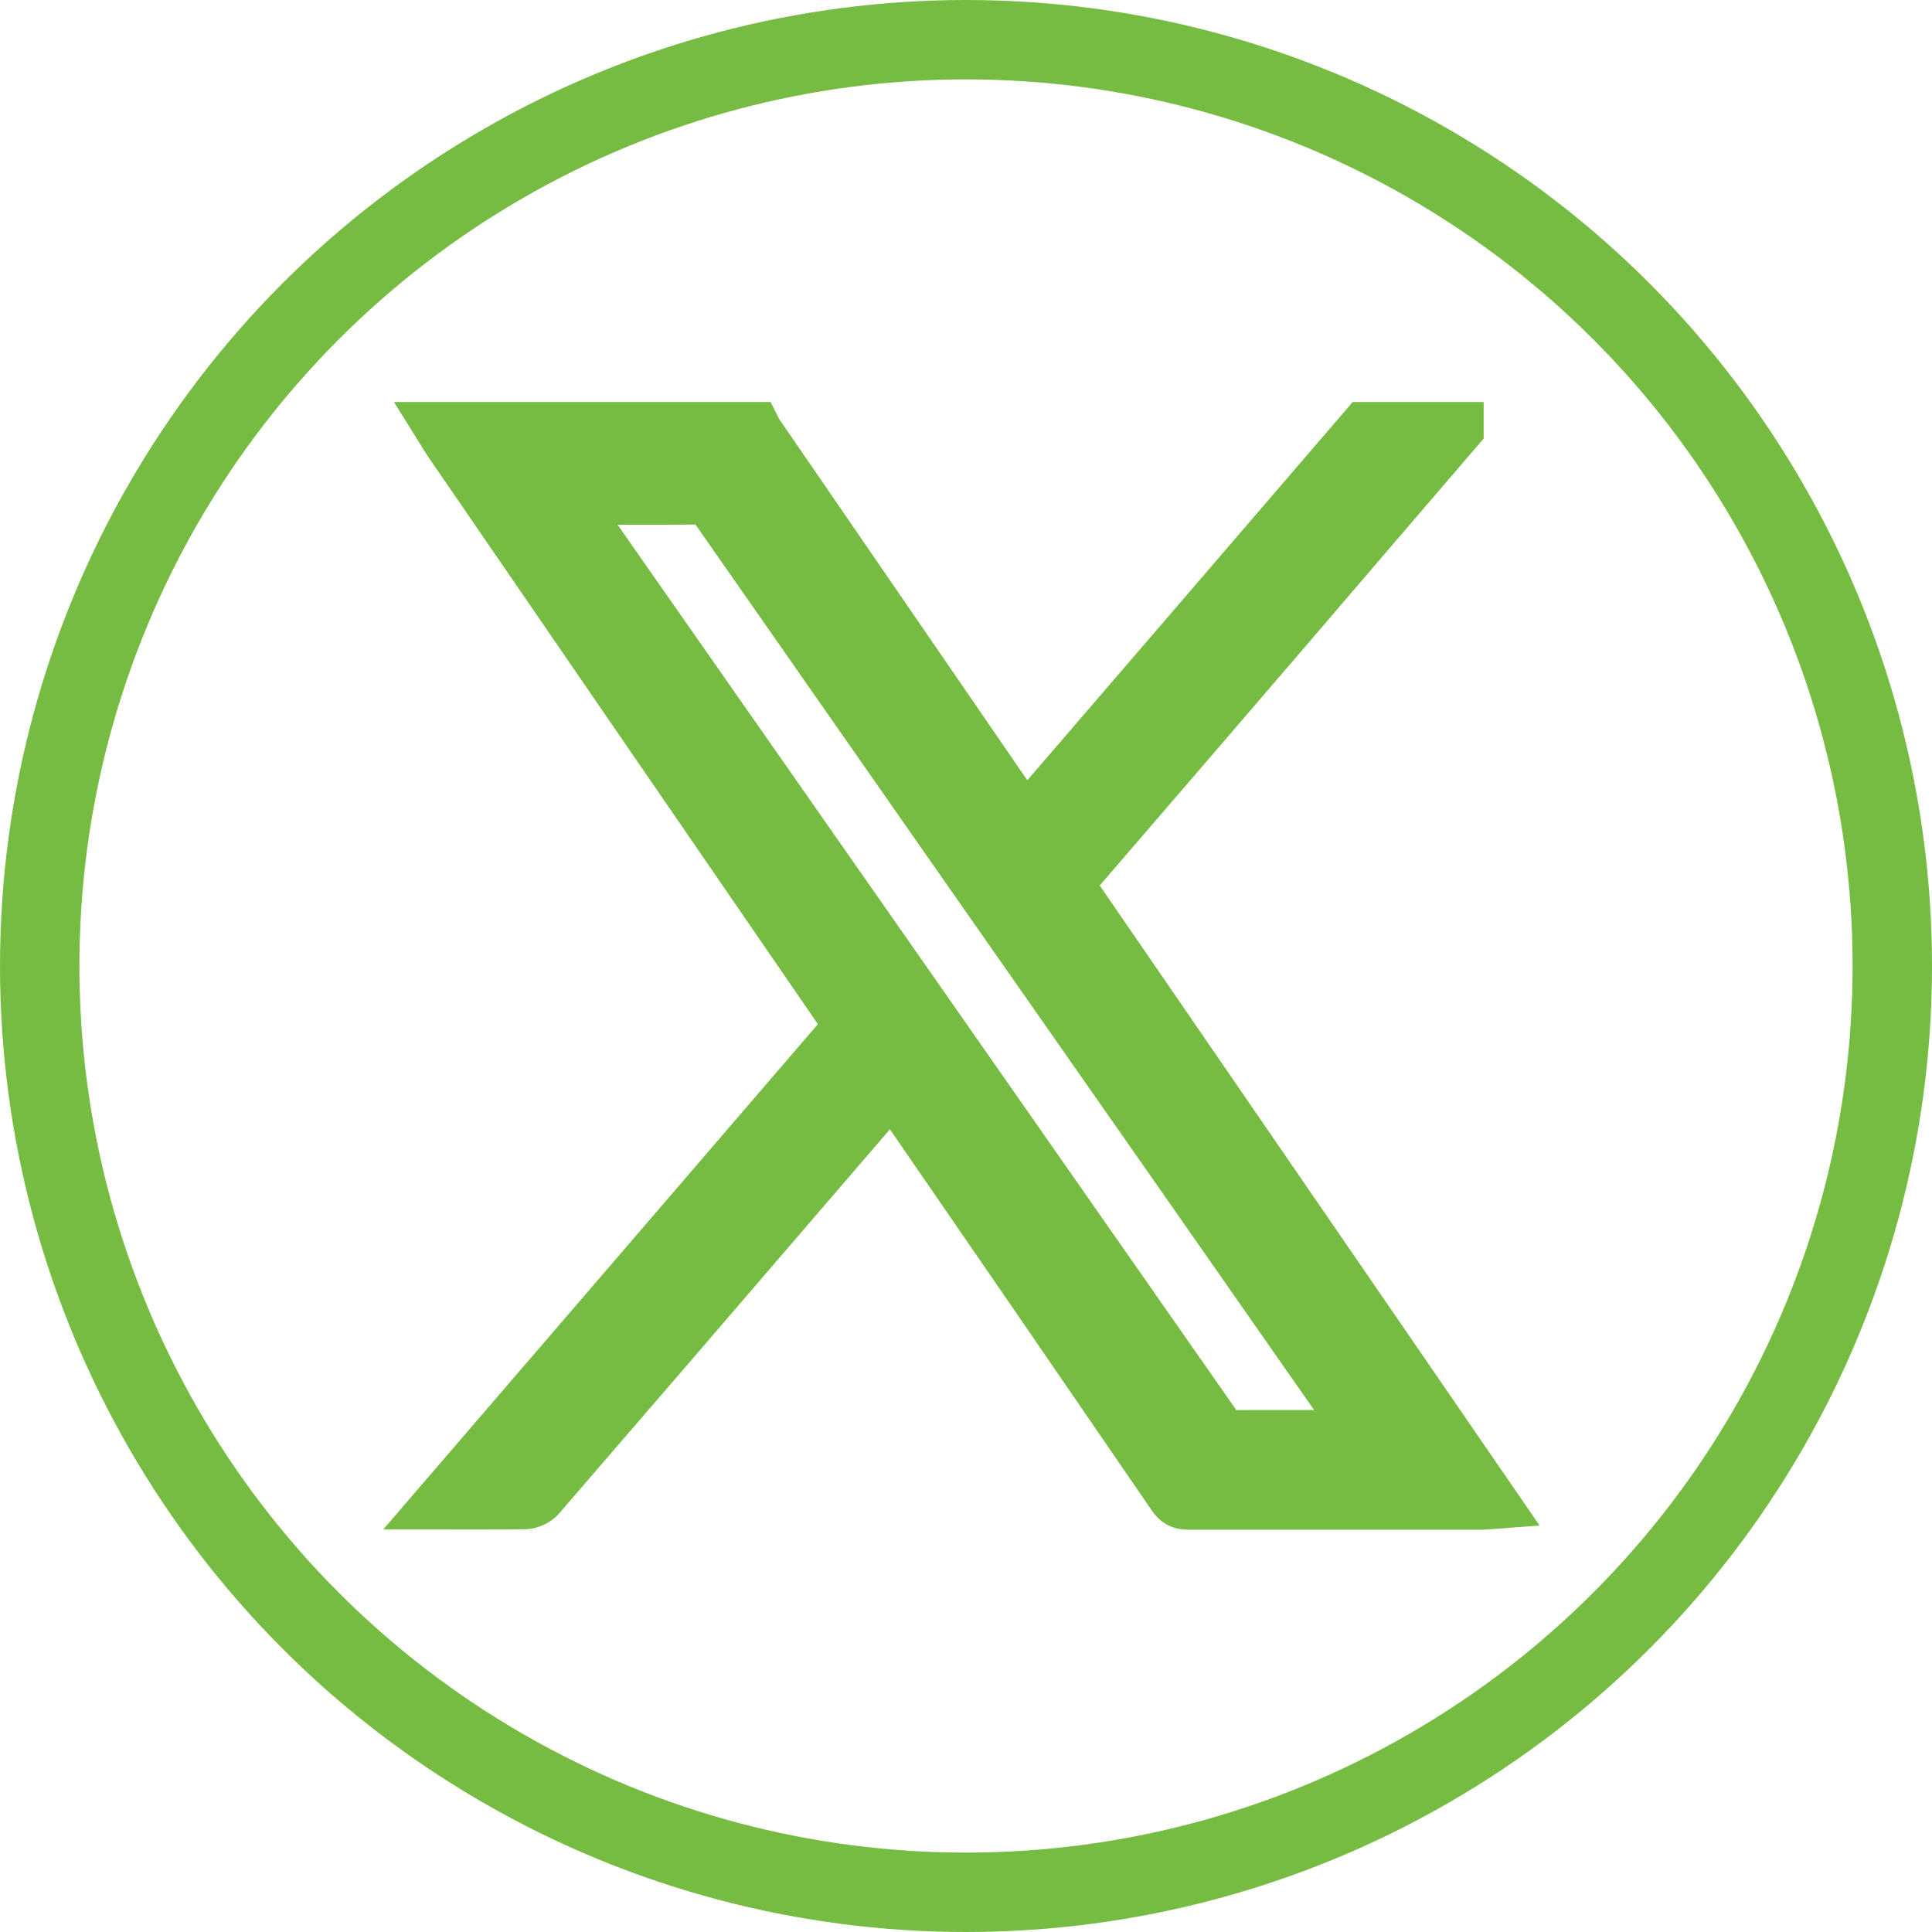
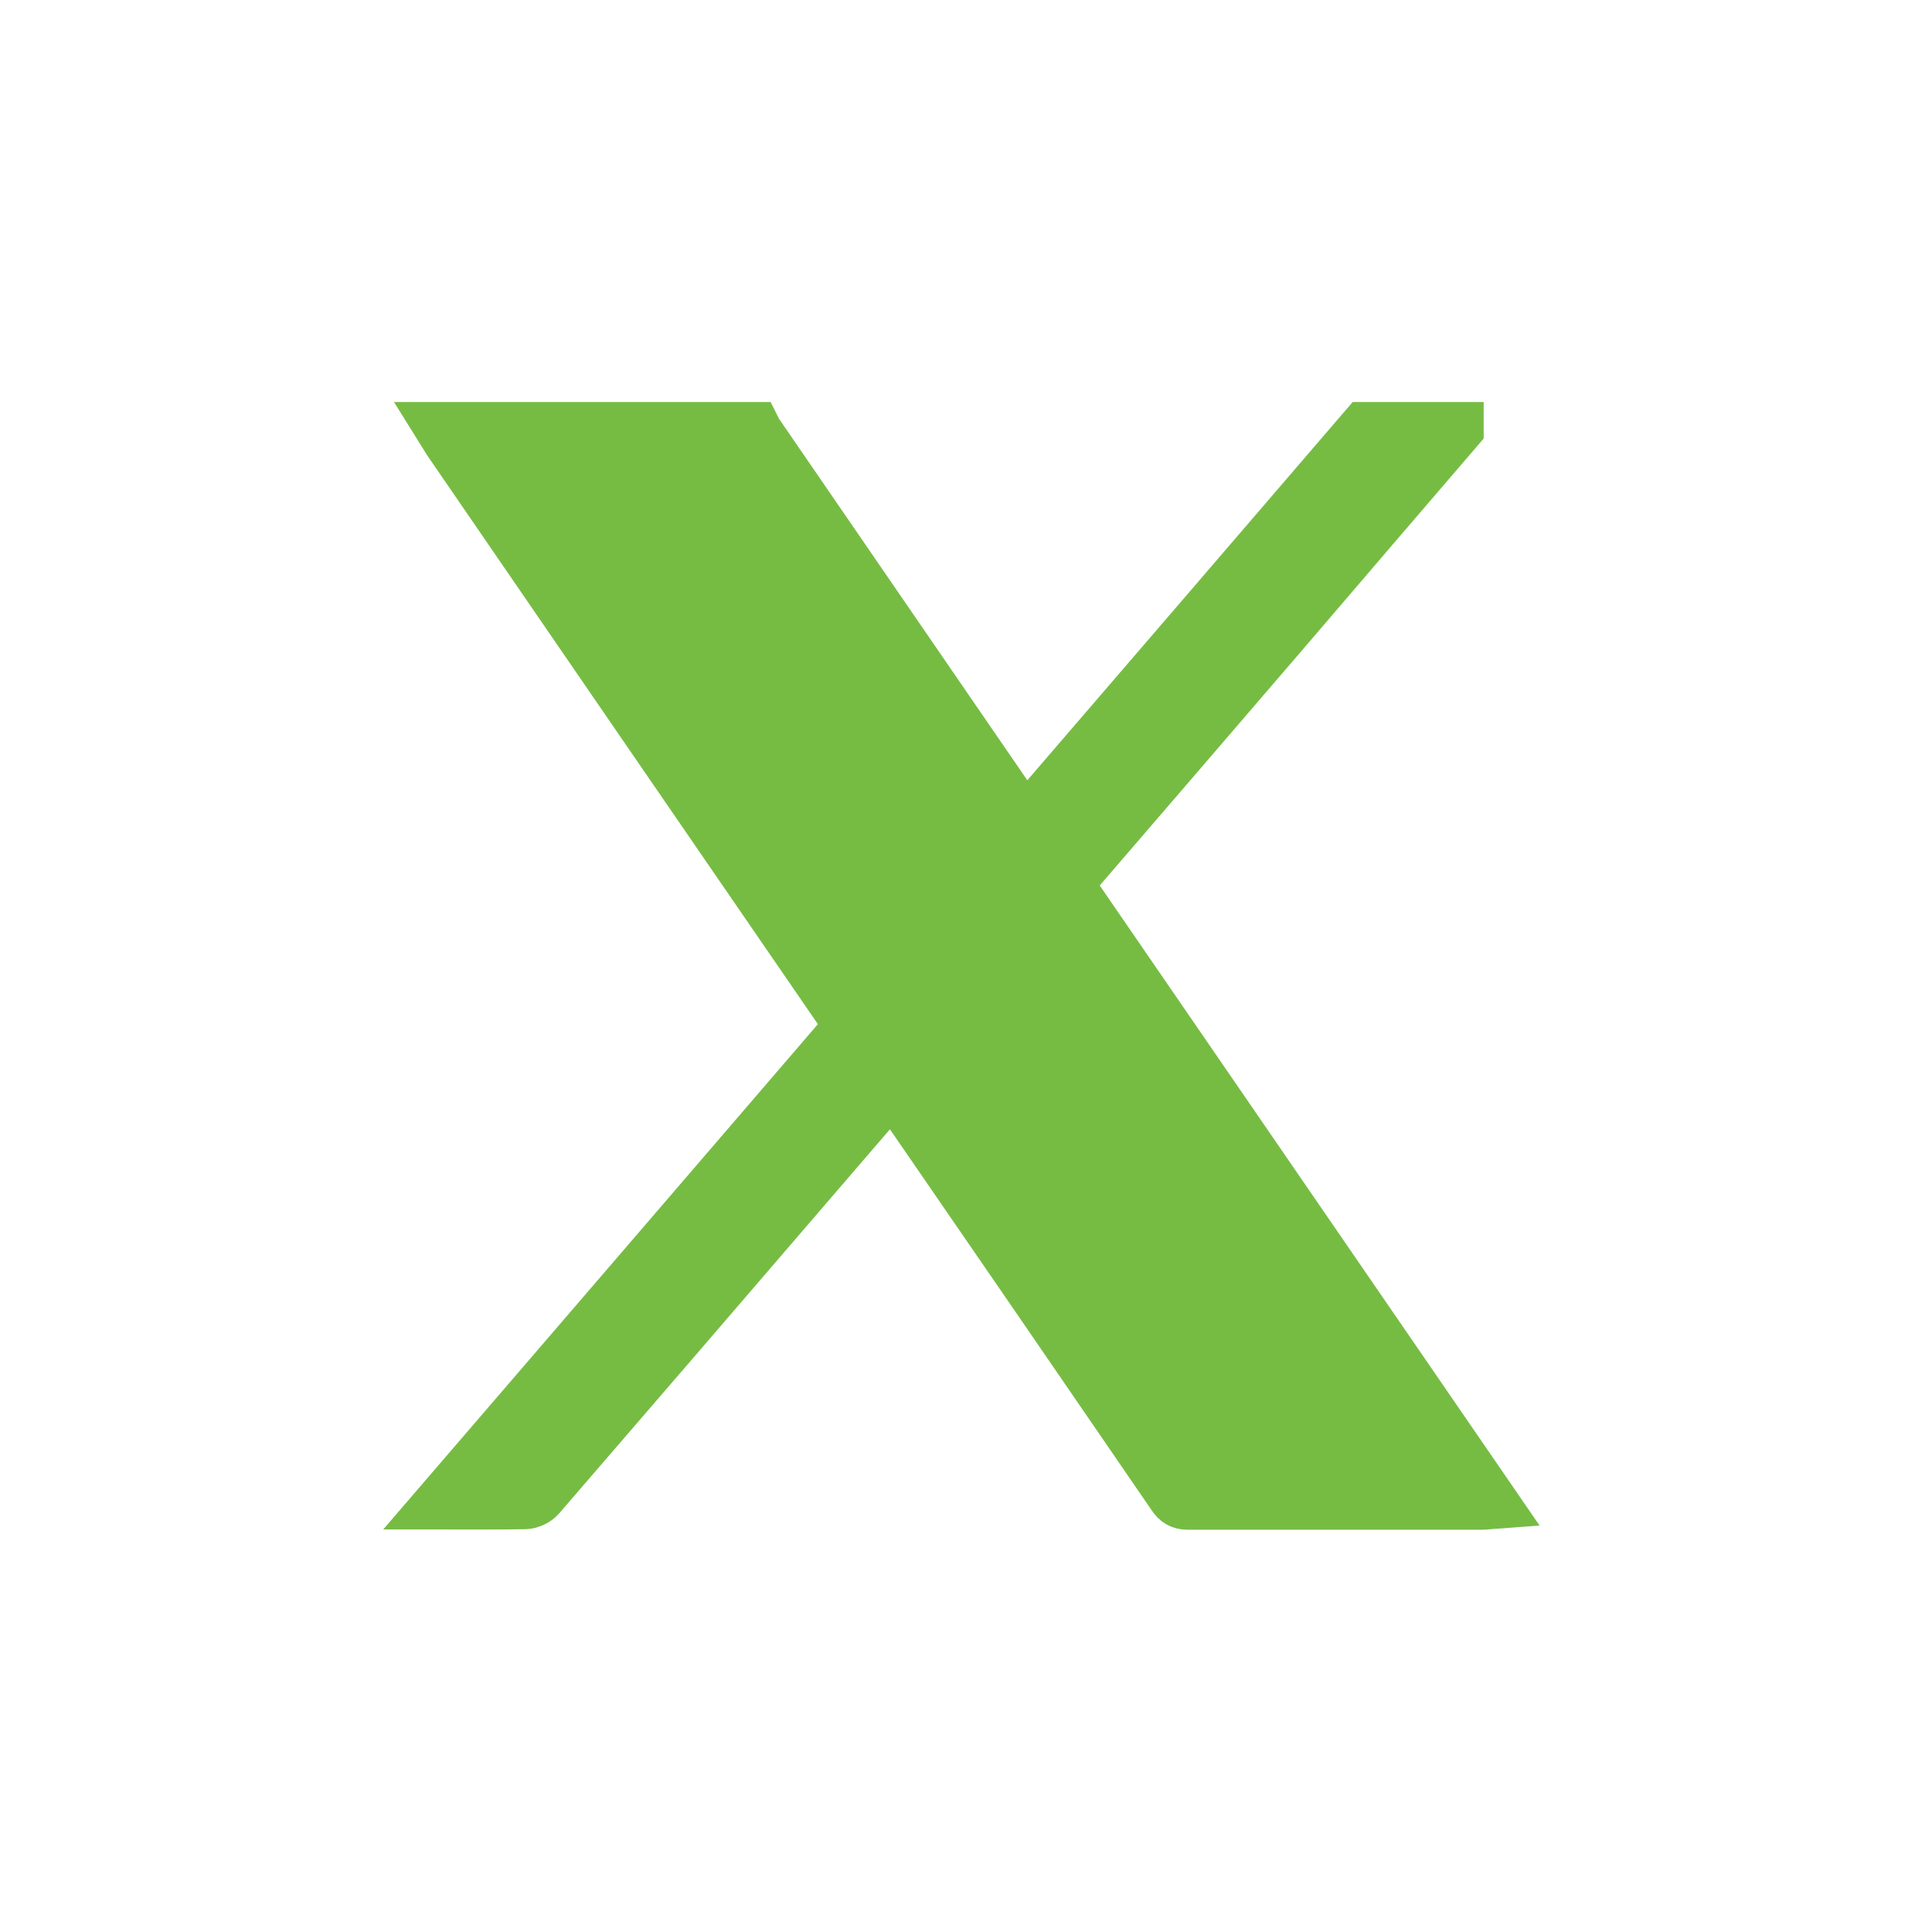
<svg xmlns="http://www.w3.org/2000/svg" id="Layer_2" data-name="Layer 2" viewBox="0 0 73 73">
  <defs>
    <style>
      .cls-1 {
        fill: #76bc43;
        stroke-width: 2px;
      }

      .cls-1, .cls-2 {
        stroke: #76bc43;
        stroke-miterlimit: 10;
      }

      .cls-2 {
        fill: none;
        stroke-width: 3px;
      }
    </style>
  </defs>
  <g id="Layer_1-2" data-name="Layer 1">
    <g>
-       <path class="cls-1" d="M55.06,16.2c-2.17,2.53-4.34,5.05-6.5,7.58-2.67,3.11-5.34,6.21-8.01,9.31-.08.09-.15.18-.25.31,5.34,7.78,10.69,15.55,16.06,23.37-.14.01-.24.03-.34.03-3.71,0-7.43,0-11.14,0-.26,0-.4-.09-.54-.3-3.44-5.02-6.89-10.04-10.34-15.05-.09-.13-.18-.25-.29-.41-1.01,1.17-1.99,2.31-2.97,3.45-3.45,4.02-6.91,8.03-10.37,12.04-.12.14-.34.24-.52.25-1.03.02-2.06.01-3.19.01,5.2-6.04,10.34-12.02,15.5-18.02-.08-.12-.14-.23-.22-.33-4.99-7.26-9.98-14.52-14.96-21.78-.1-.15-.19-.31-.29-.47,3.94,0,7.88,0,11.81,0,.03.06.06.12.09.17,3.33,4.84,6.65,9.69,9.98,14.53.05.07.09.15.14.25,4.33-5.03,8.6-9.99,12.86-14.95,1.16,0,2.33,0,3.49,0ZM51.55,54.25c-.12-.19-.2-.31-.29-.42-2.14-3.06-4.28-6.12-6.42-9.19-5.92-8.46-11.83-16.92-17.74-25.39-.22-.32-.45-.43-.84-.43-1.47.02-2.93,0-4.4.01-.12,0-.25.01-.41.02.09.14.15.24.22.34,8.11,11.6,16.22,23.2,24.32,34.8.15.21.3.29.55.29,1.53-.01,3.06,0,4.6,0,.11,0,.23-.01.41-.02Z" />
-       <circle class="cls-2" cx="36.5" cy="36.5" r="35" />
+       <path class="cls-1" d="M55.06,16.2c-2.17,2.53-4.34,5.05-6.5,7.58-2.67,3.11-5.34,6.21-8.01,9.31-.08.09-.15.18-.25.31,5.34,7.78,10.69,15.55,16.06,23.37-.14.01-.24.03-.34.03-3.71,0-7.43,0-11.14,0-.26,0-.4-.09-.54-.3-3.44-5.02-6.89-10.04-10.34-15.05-.09-.13-.18-.25-.29-.41-1.01,1.17-1.99,2.31-2.97,3.45-3.45,4.02-6.91,8.03-10.37,12.04-.12.14-.34.24-.52.25-1.03.02-2.06.01-3.19.01,5.2-6.04,10.34-12.02,15.5-18.02-.08-.12-.14-.23-.22-.33-4.99-7.26-9.98-14.52-14.96-21.78-.1-.15-.19-.31-.29-.47,3.94,0,7.88,0,11.81,0,.03.06.06.12.09.17,3.33,4.84,6.65,9.69,9.98,14.53.05.07.09.15.14.25,4.33-5.03,8.6-9.99,12.86-14.95,1.16,0,2.33,0,3.49,0ZM51.55,54.25Z" />
    </g>
  </g>
</svg>